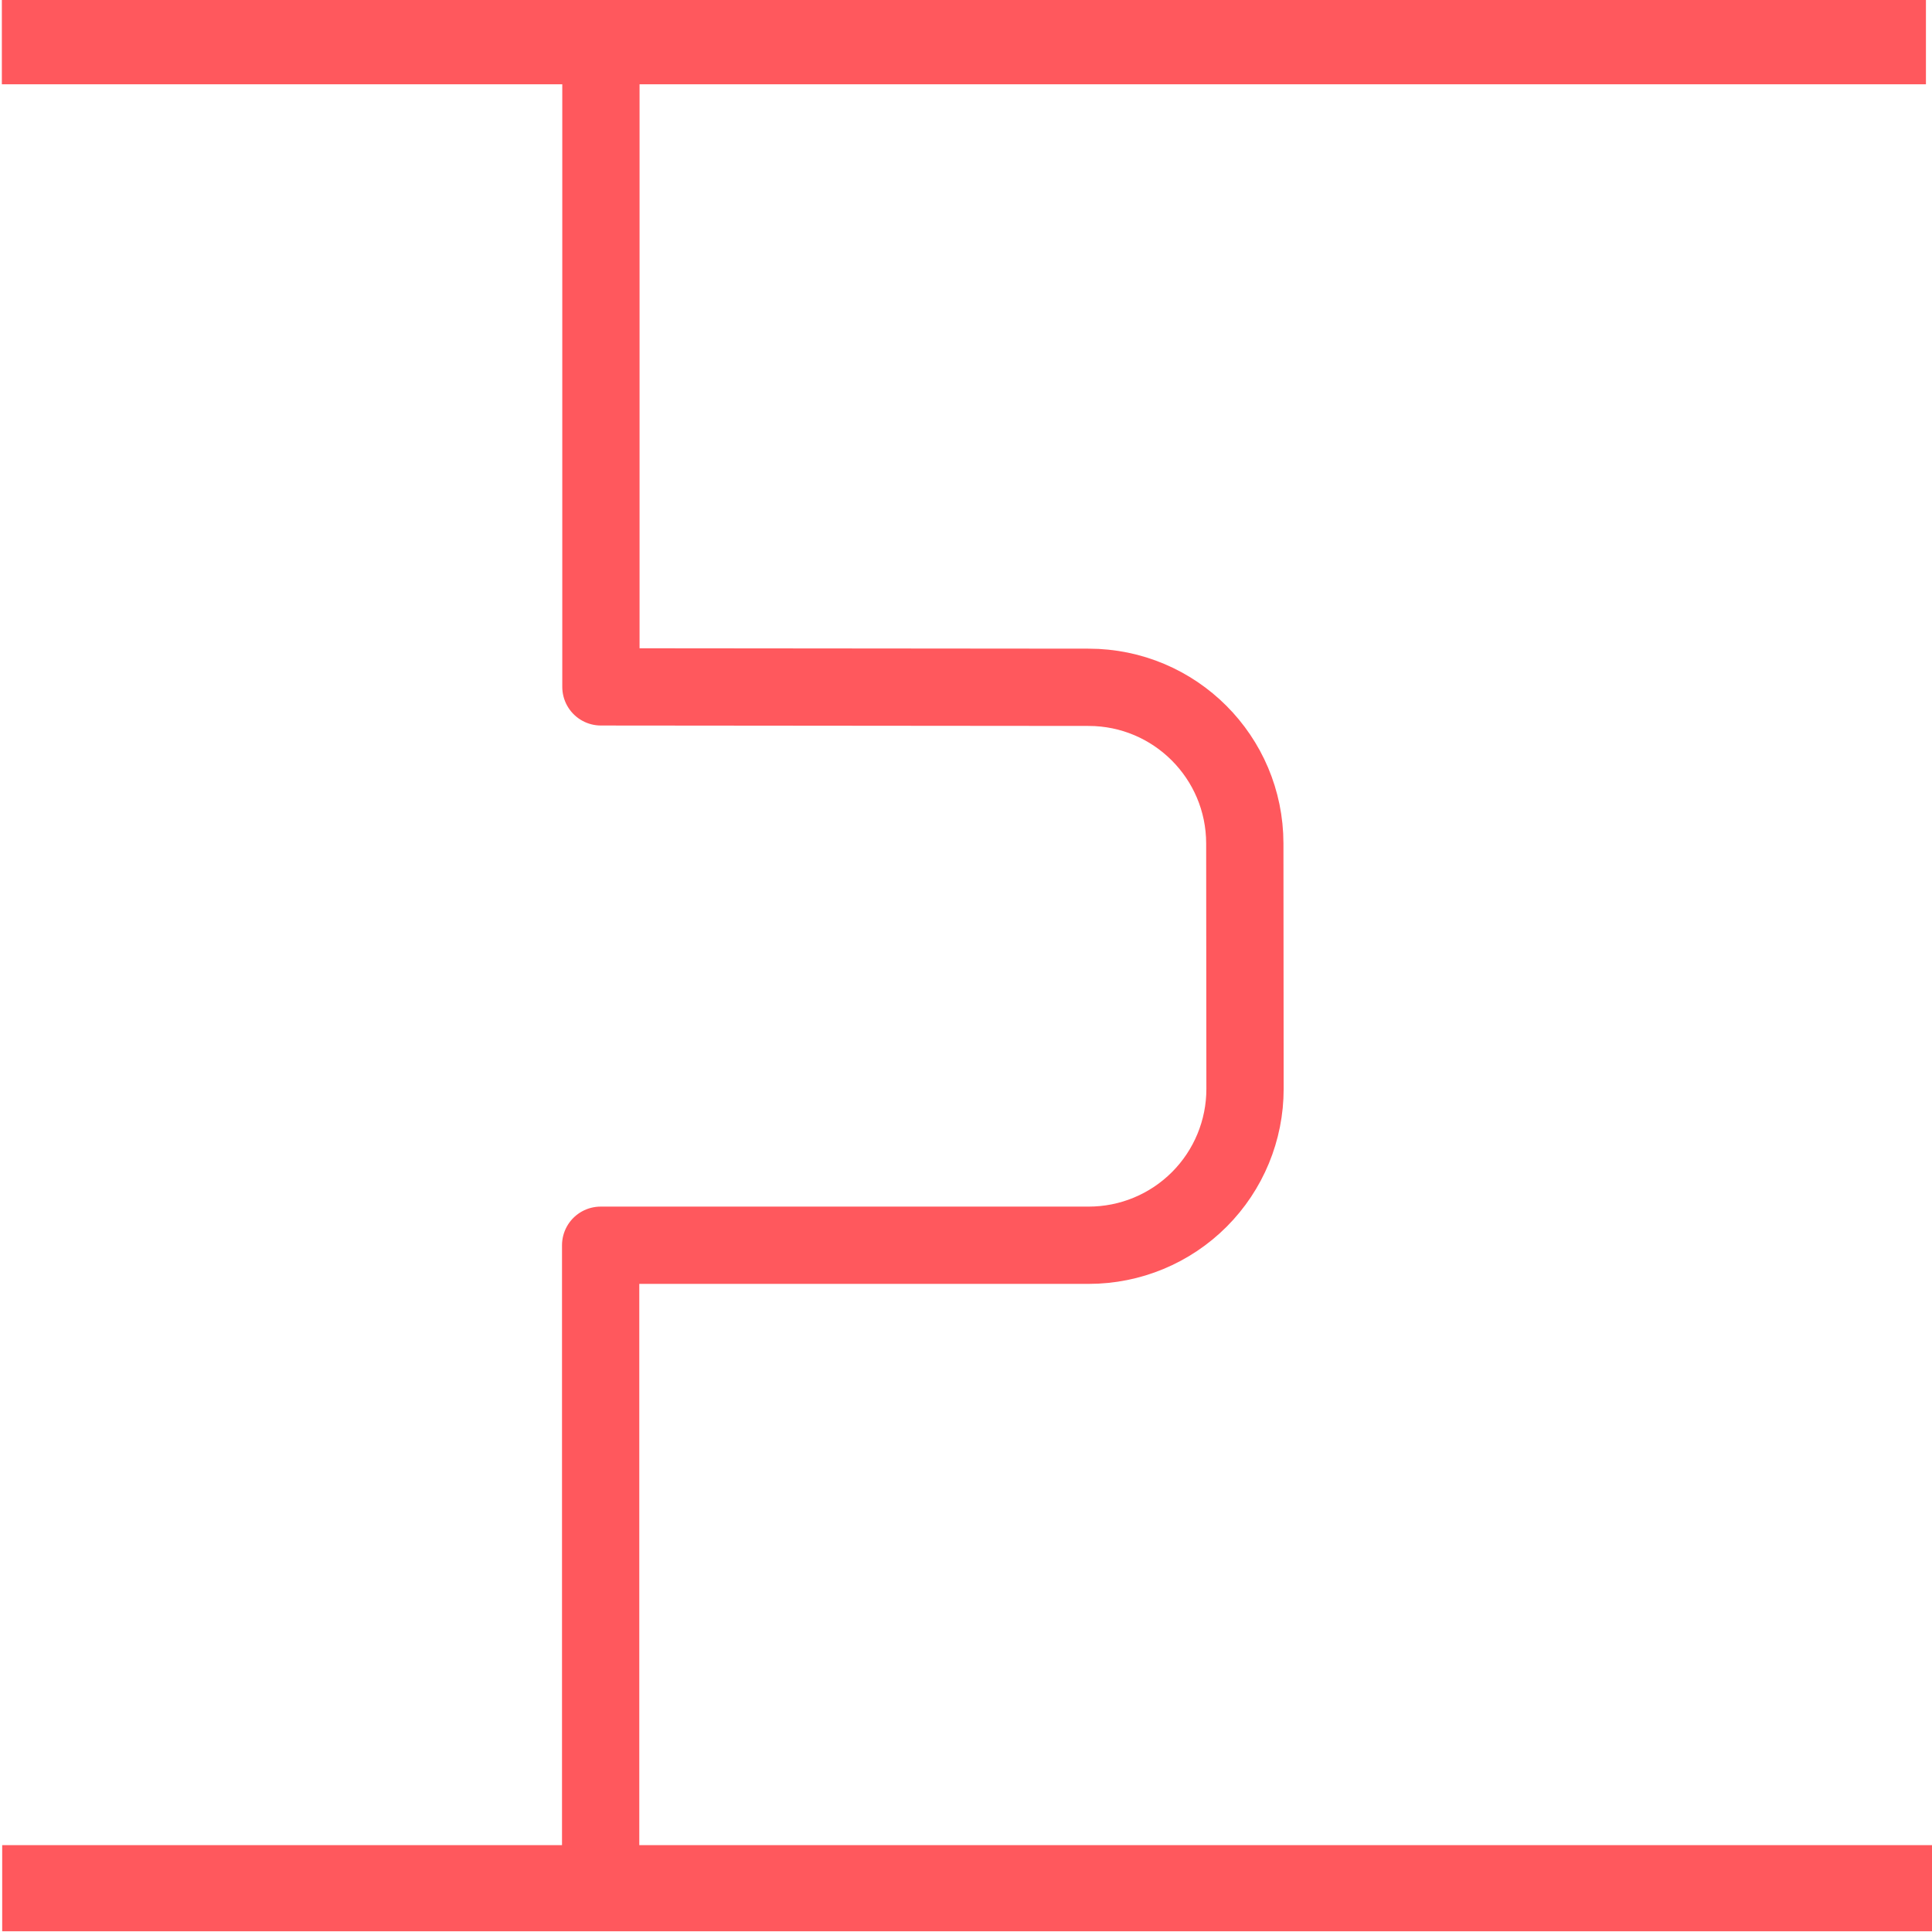
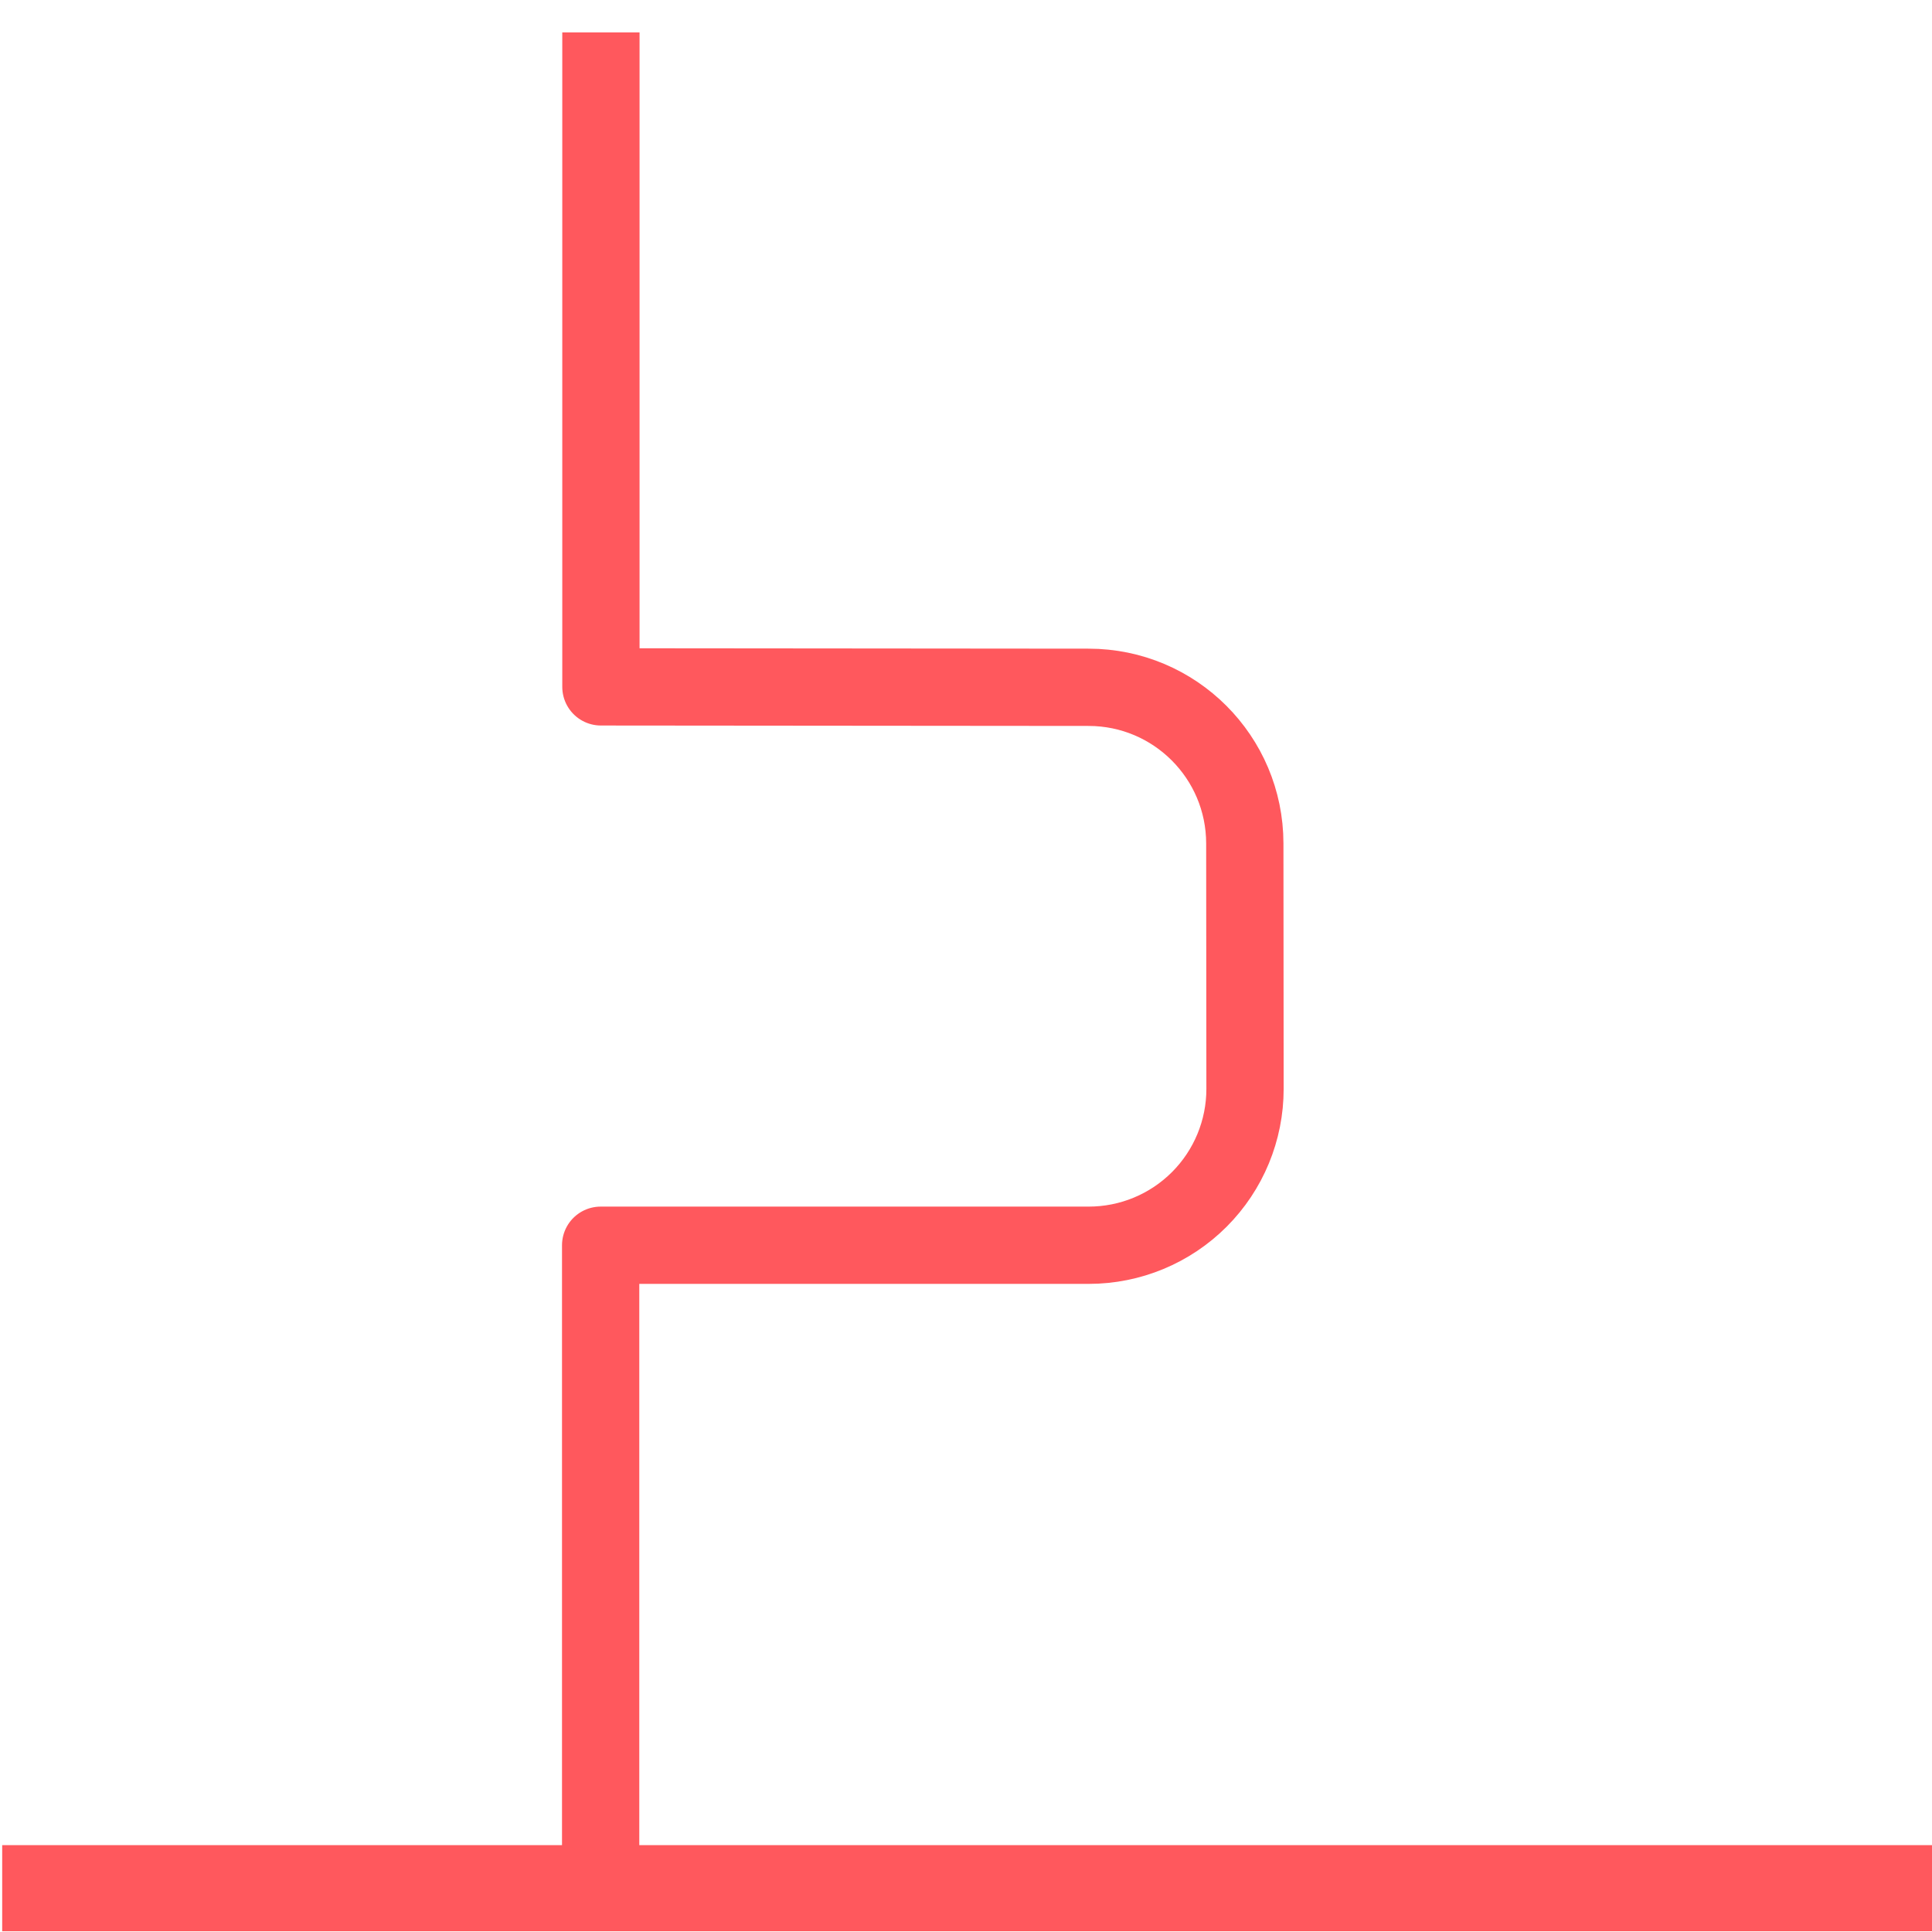
<svg xmlns="http://www.w3.org/2000/svg" width="100%" height="100%" viewBox="0 0 300 300" version="1.1" xml:space="preserve" style="fill-rule:evenodd;clip-rule:evenodd;stroke-linejoin:round;stroke-miterlimit:1.5;">
  <g transform="matrix(1,0,0,1,-400,-200)">
    <g transform="matrix(1.054,0,0,1.022,-30.918,-11.168)">
      <rect x="408.871" y="206.554" width="284.651" height="293.446" style="fill:none;" />
    </g>
    <path d="M493.31,205.035L493.31,306.658C493.31,306.658 539.463,306.698 569.048,306.724C582.434,306.736 593.281,317.584 593.293,330.969C593.303,342.867 593.315,357.168 593.325,369.075C593.331,375.514 590.777,381.691 586.225,386.246C581.674,390.802 575.499,393.361 569.06,393.361C539.439,393.361 493.269,393.361 493.269,393.361L493.269,494.768" style="fill:none;stroke:rgb(255,88,93);stroke-width:12px;" />
    <g transform="matrix(0.845,0,0,1.08,-74.283,-10.814)">
-       <path d="M915.197,201.131L561.623,201.131" style="fill:none;stroke:rgb(255,88,93);stroke-width:12.37px;" />
-     </g>
+       </g>
    <g transform="matrix(0.843,0,0,1.08,-72.585,-10.814)">
      <path d="M561.003,466.681L916.516,466.681" style="fill:none;stroke:rgb(255,88,93);stroke-width:12.38px;" />
    </g>
  </g>
</svg>